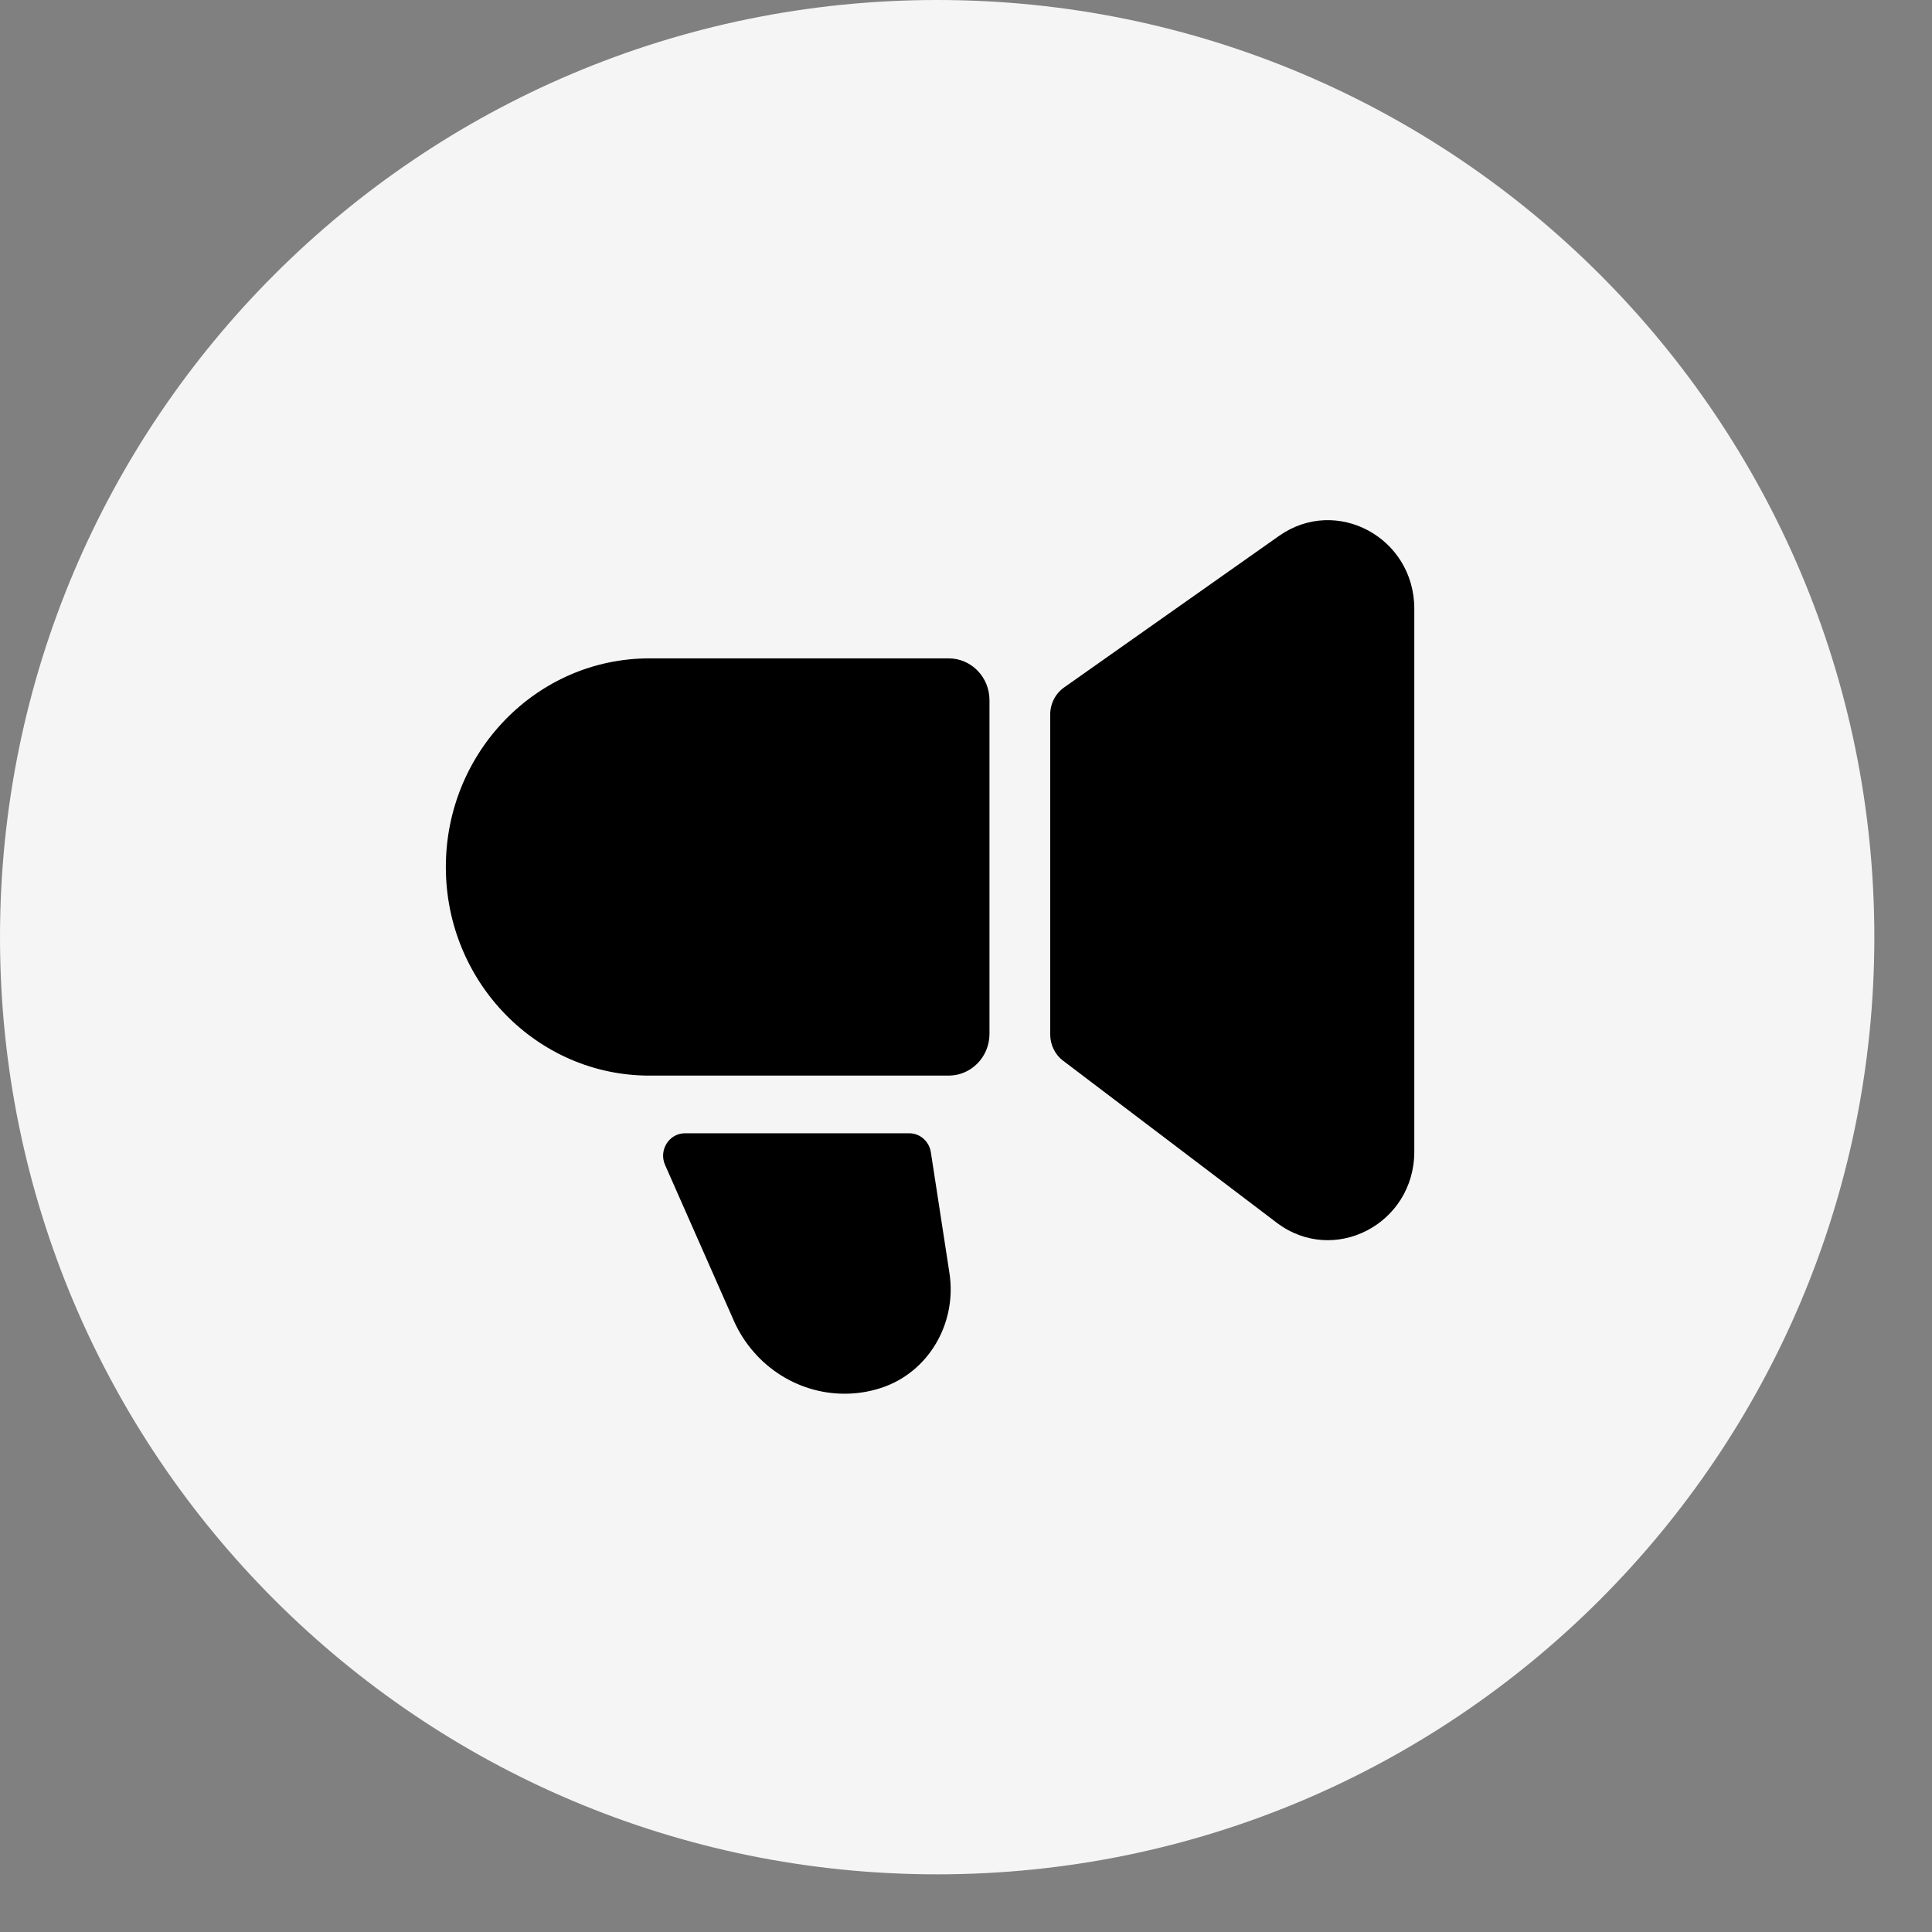
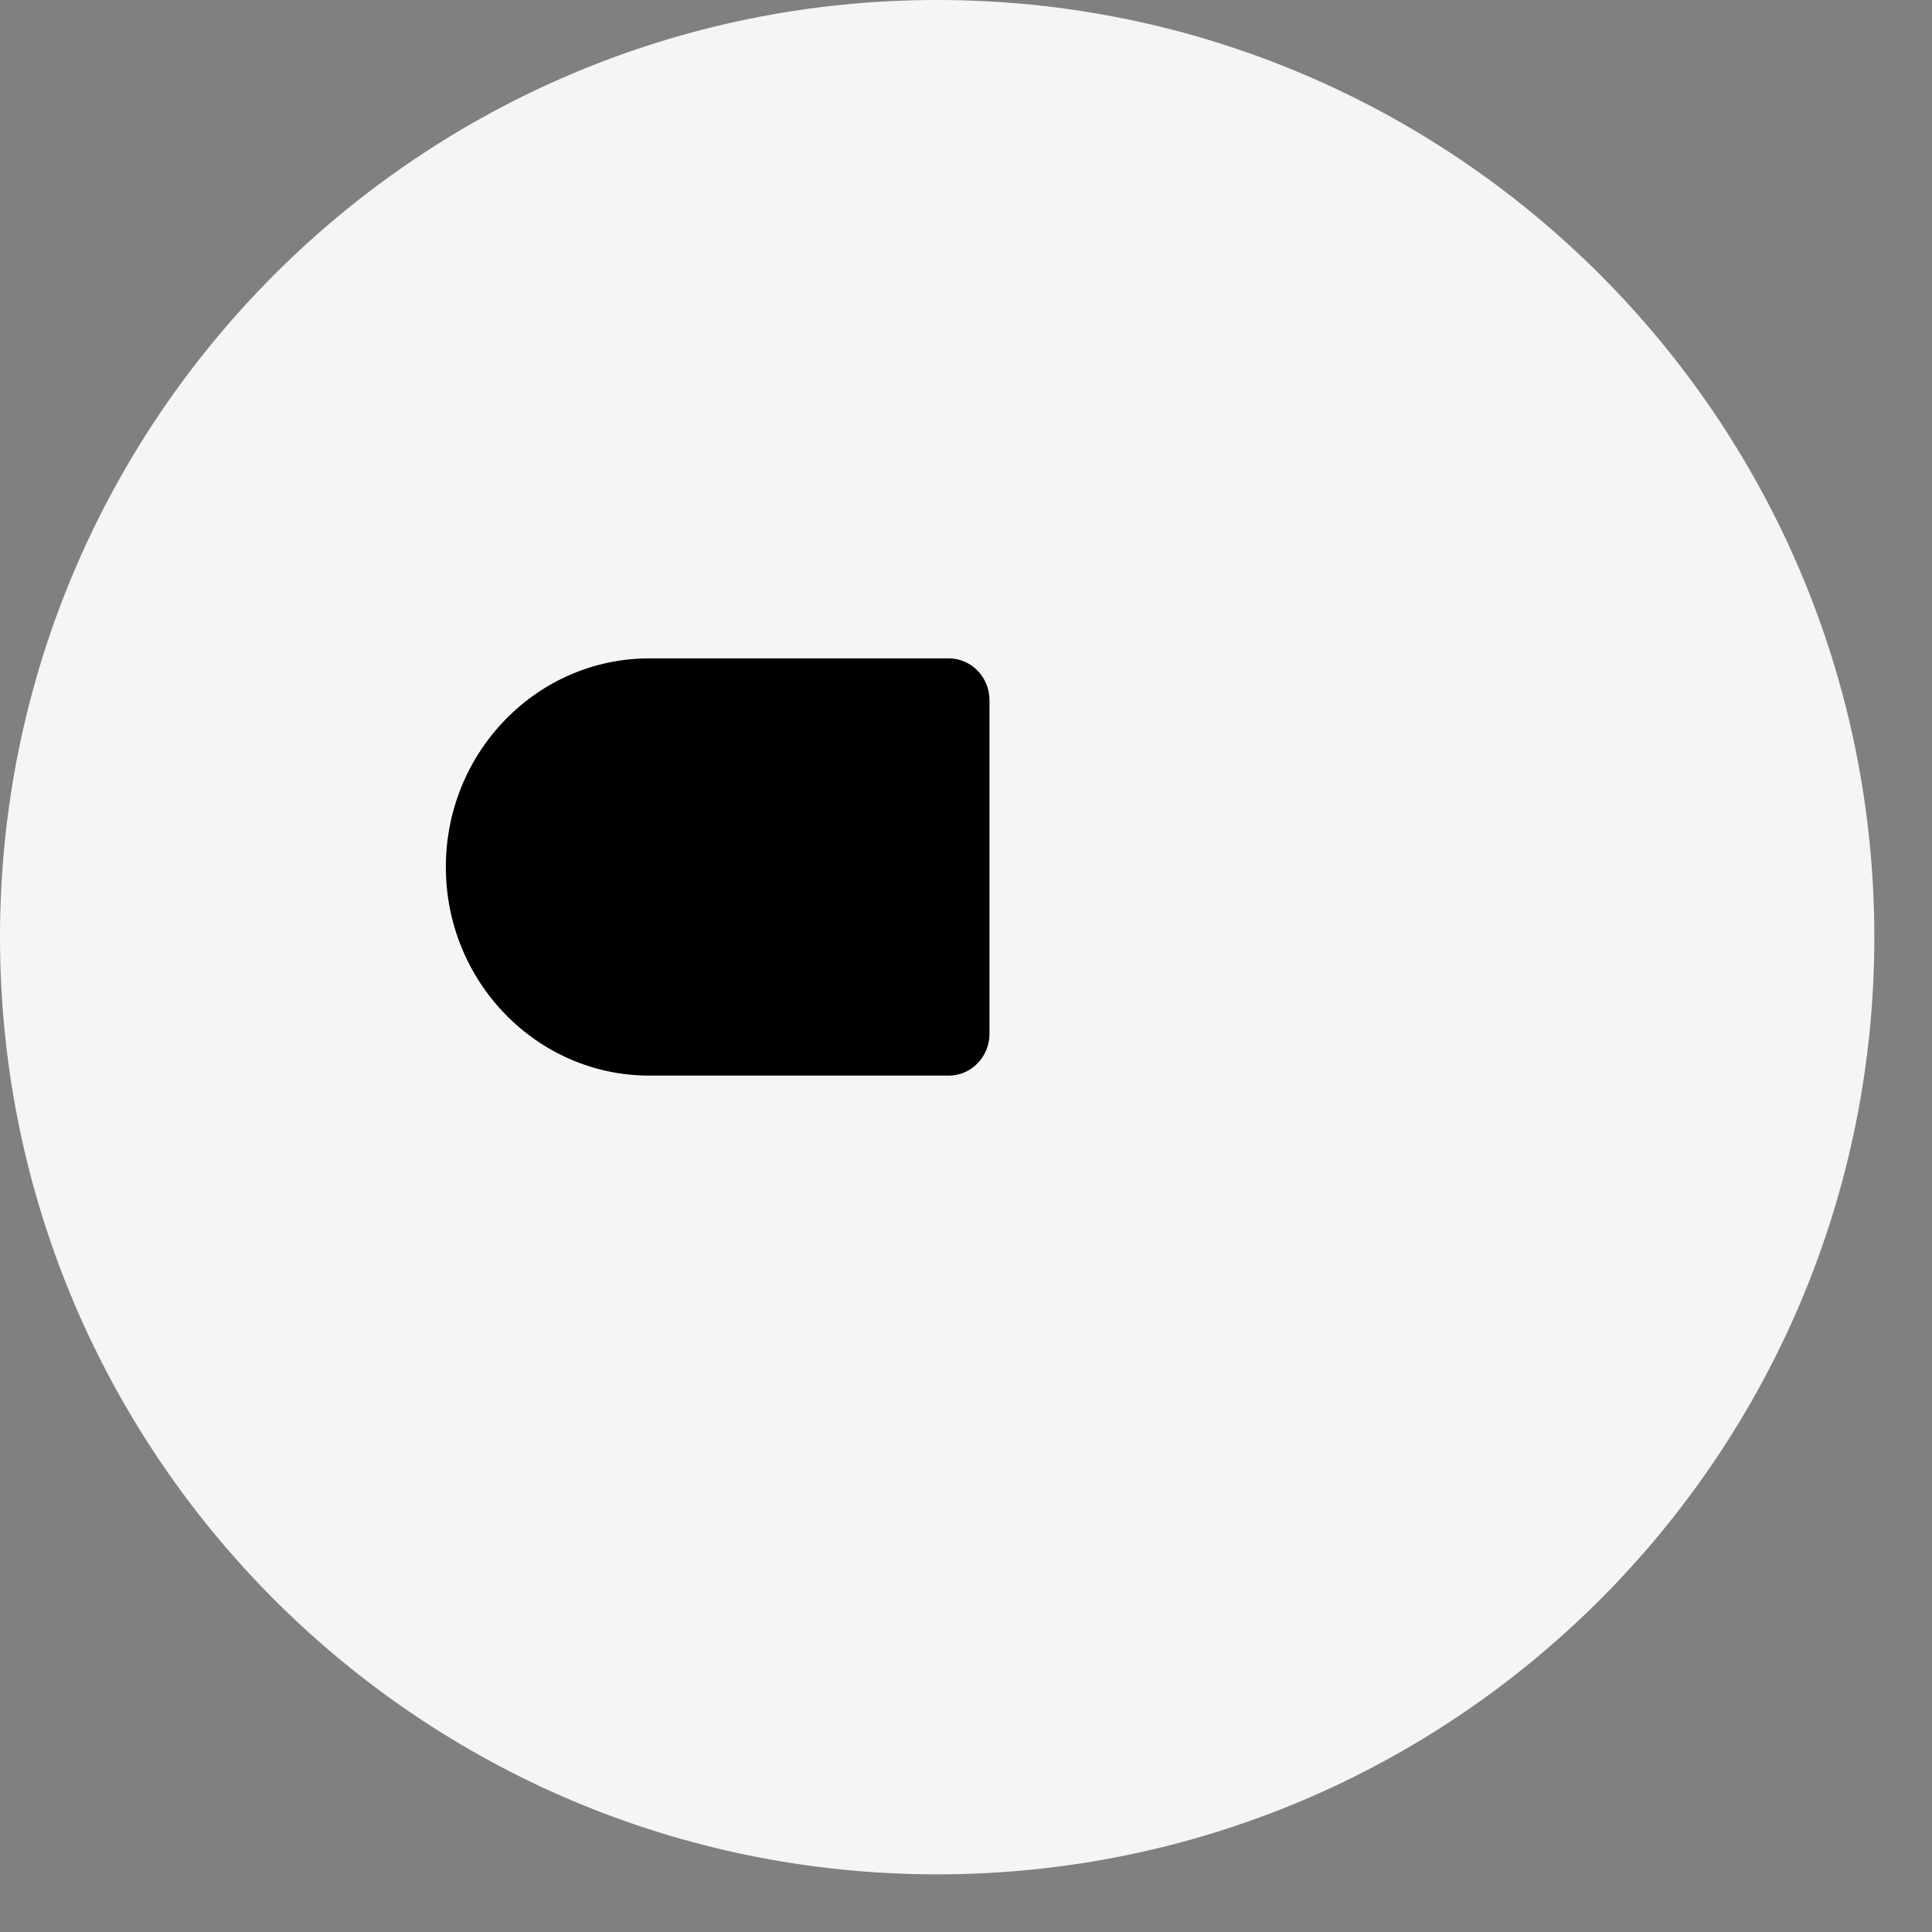
<svg xmlns="http://www.w3.org/2000/svg" width="26" height="26" viewBox="0 0 26 26" fill="none">
  <rect x="0" y="0" width="26" height="26" fill="#808080" stroke="none" />
  <path fill-rule="evenodd" clip-rule="evenodd" d="M12.612 25.224C19.578 25.224 25.224 19.578 25.224 12.612C25.224 5.646 19.578 0 12.612 0C5.646 0 0 5.646 0 12.612C0 19.578 5.646 25.224 12.612 25.224Z" fill="#F5F5F5" />
  <path d="M8.739 8.86H12.767C13.07 8.86 13.316 9.112 13.316 9.422V13.913C13.316 14.223 13.07 14.475 12.767 14.475H8.739C7.228 14.475 6 13.217 6 11.668C6 10.118 7.227 8.86 8.739 8.86V8.86Z" fill="black" />
-   <path d="M14.31 14.277L17.182 16.455C17.948 17.035 19.033 16.475 19.033 15.498V8.192C19.033 7.234 17.985 6.669 17.214 7.211L14.322 9.25C14.203 9.333 14.133 9.471 14.133 9.618V13.919C14.133 14.061 14.198 14.194 14.31 14.278V14.277Z" fill="black" />
-   <path d="M12.777 17.131C12.882 17.811 12.492 18.475 11.851 18.68C11.696 18.73 11.533 18.756 11.365 18.756C10.71 18.756 10.116 18.353 9.859 17.736C9.556 17.05 9.253 16.363 8.95 15.677C8.862 15.477 9.005 15.251 9.219 15.251H12.236C12.381 15.251 12.504 15.359 12.527 15.506L12.777 17.131Z" fill="black" />
</svg>